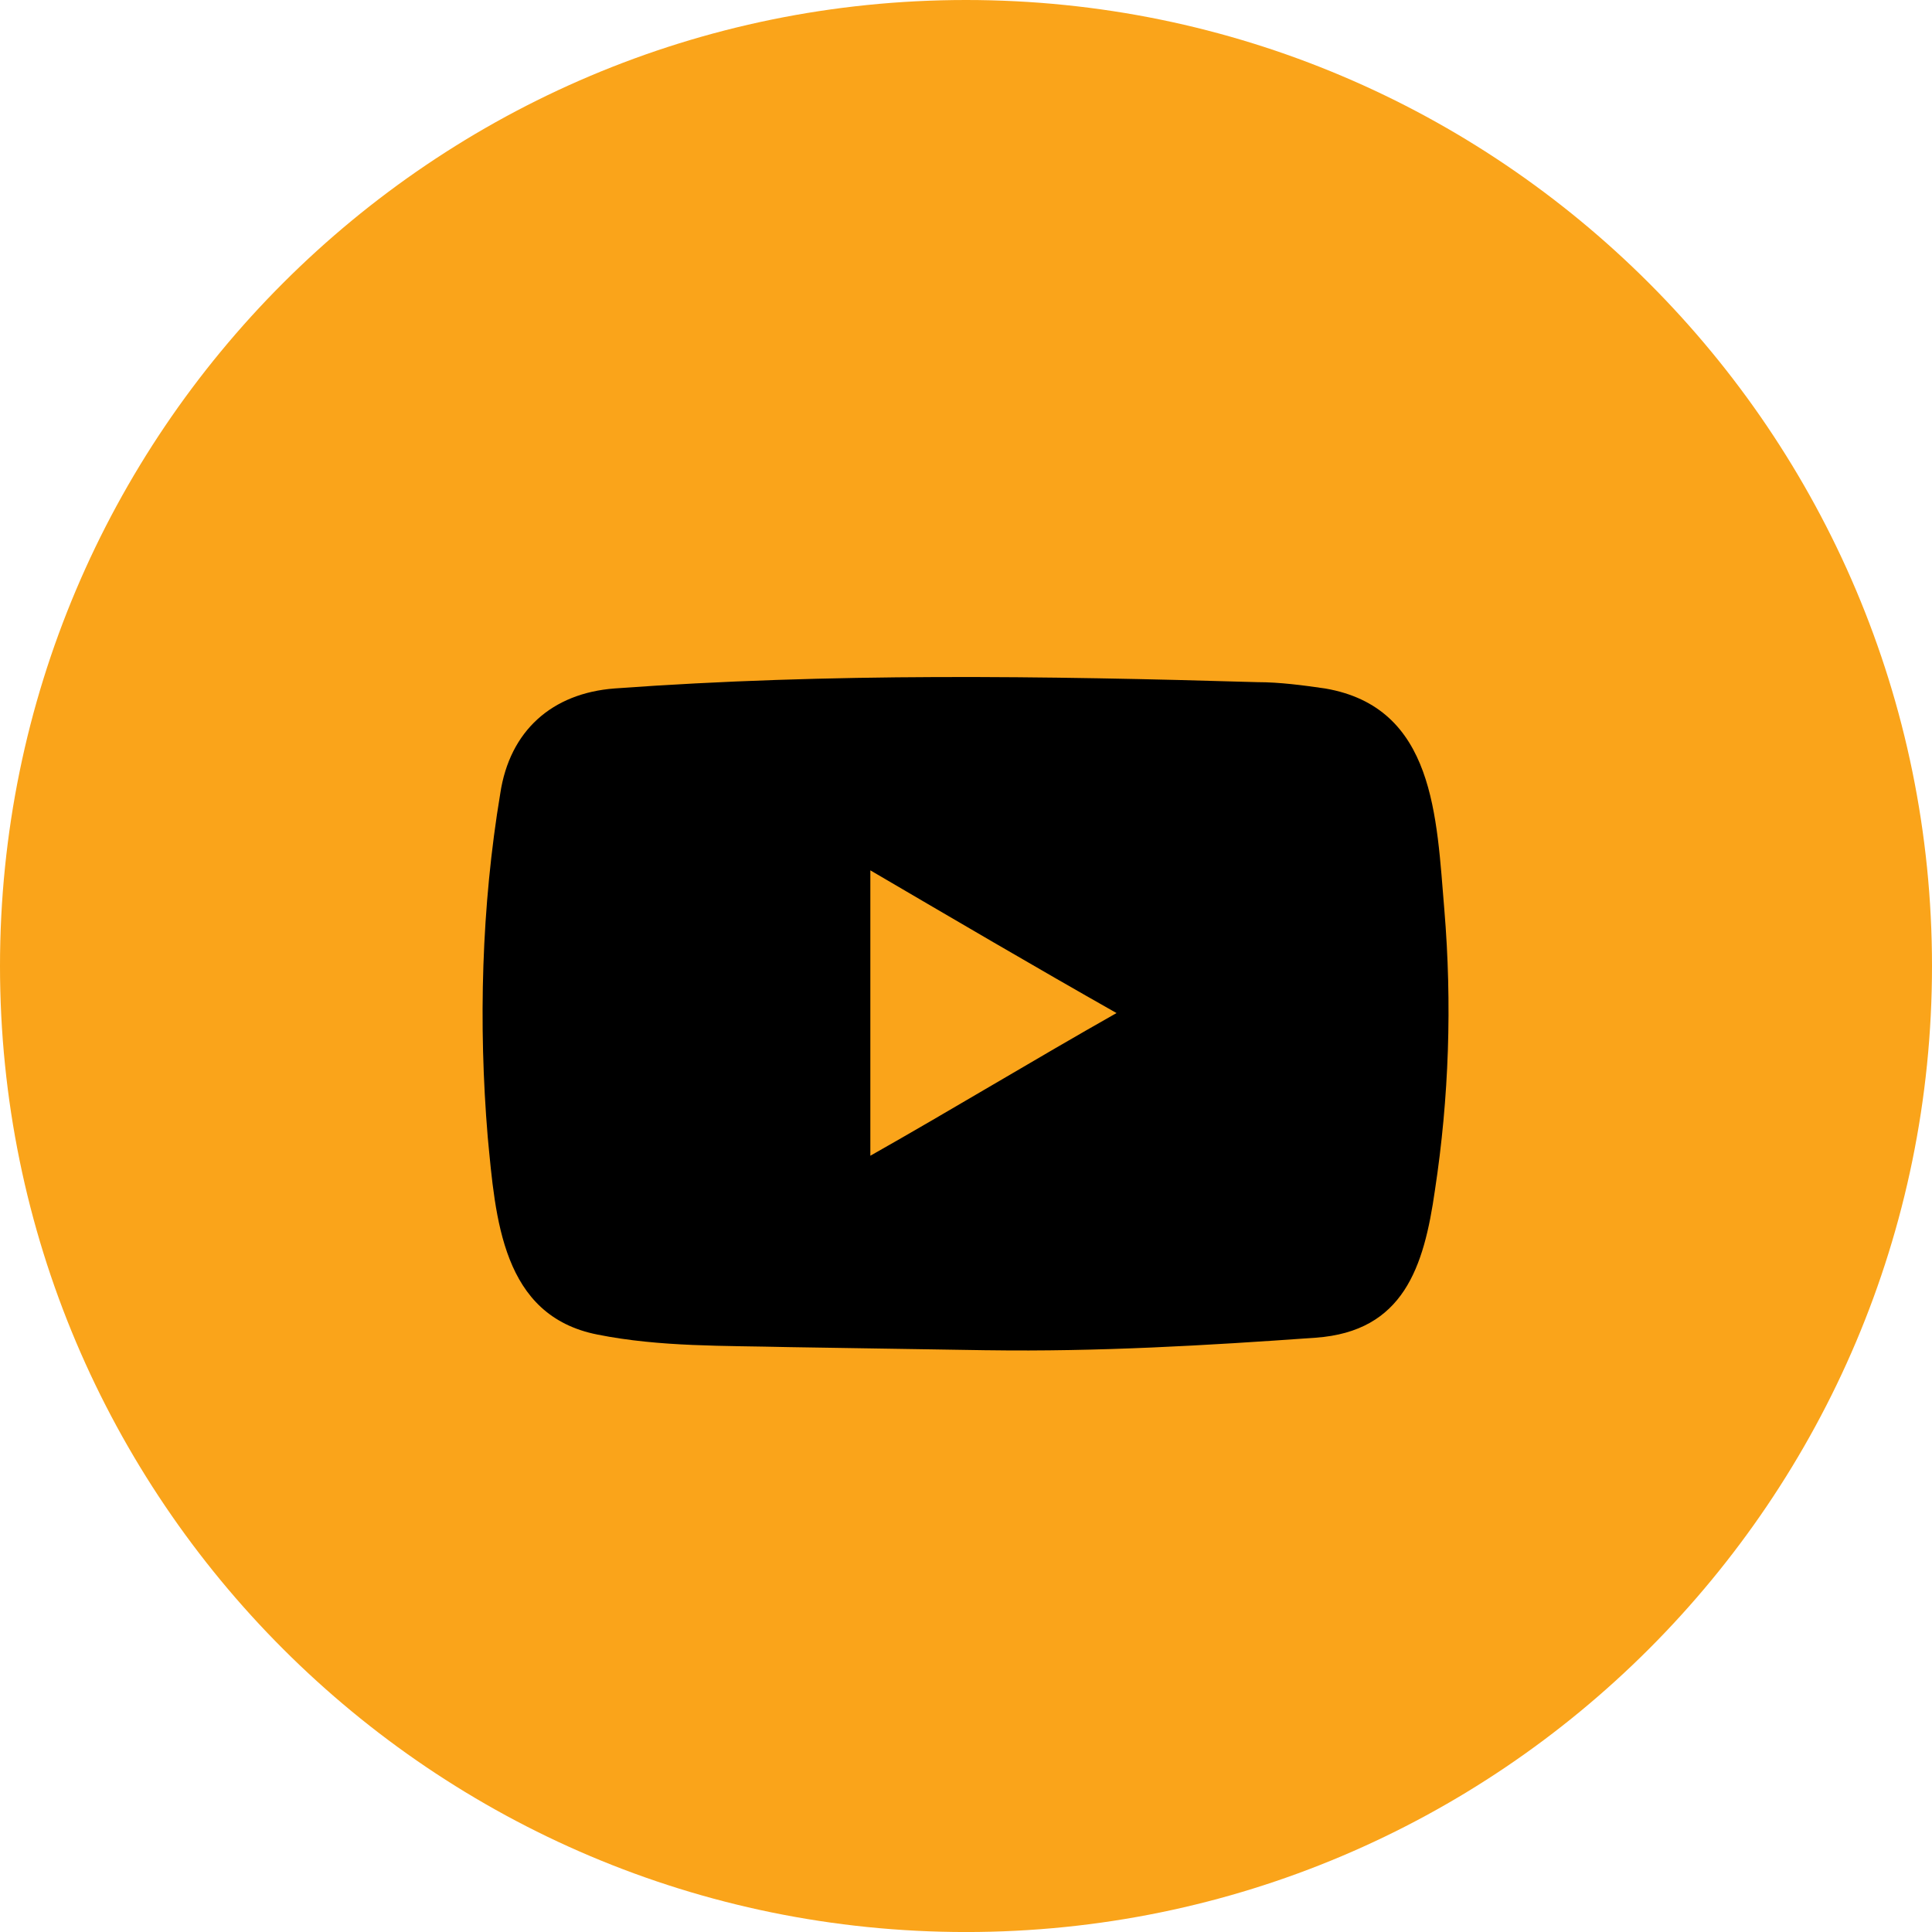
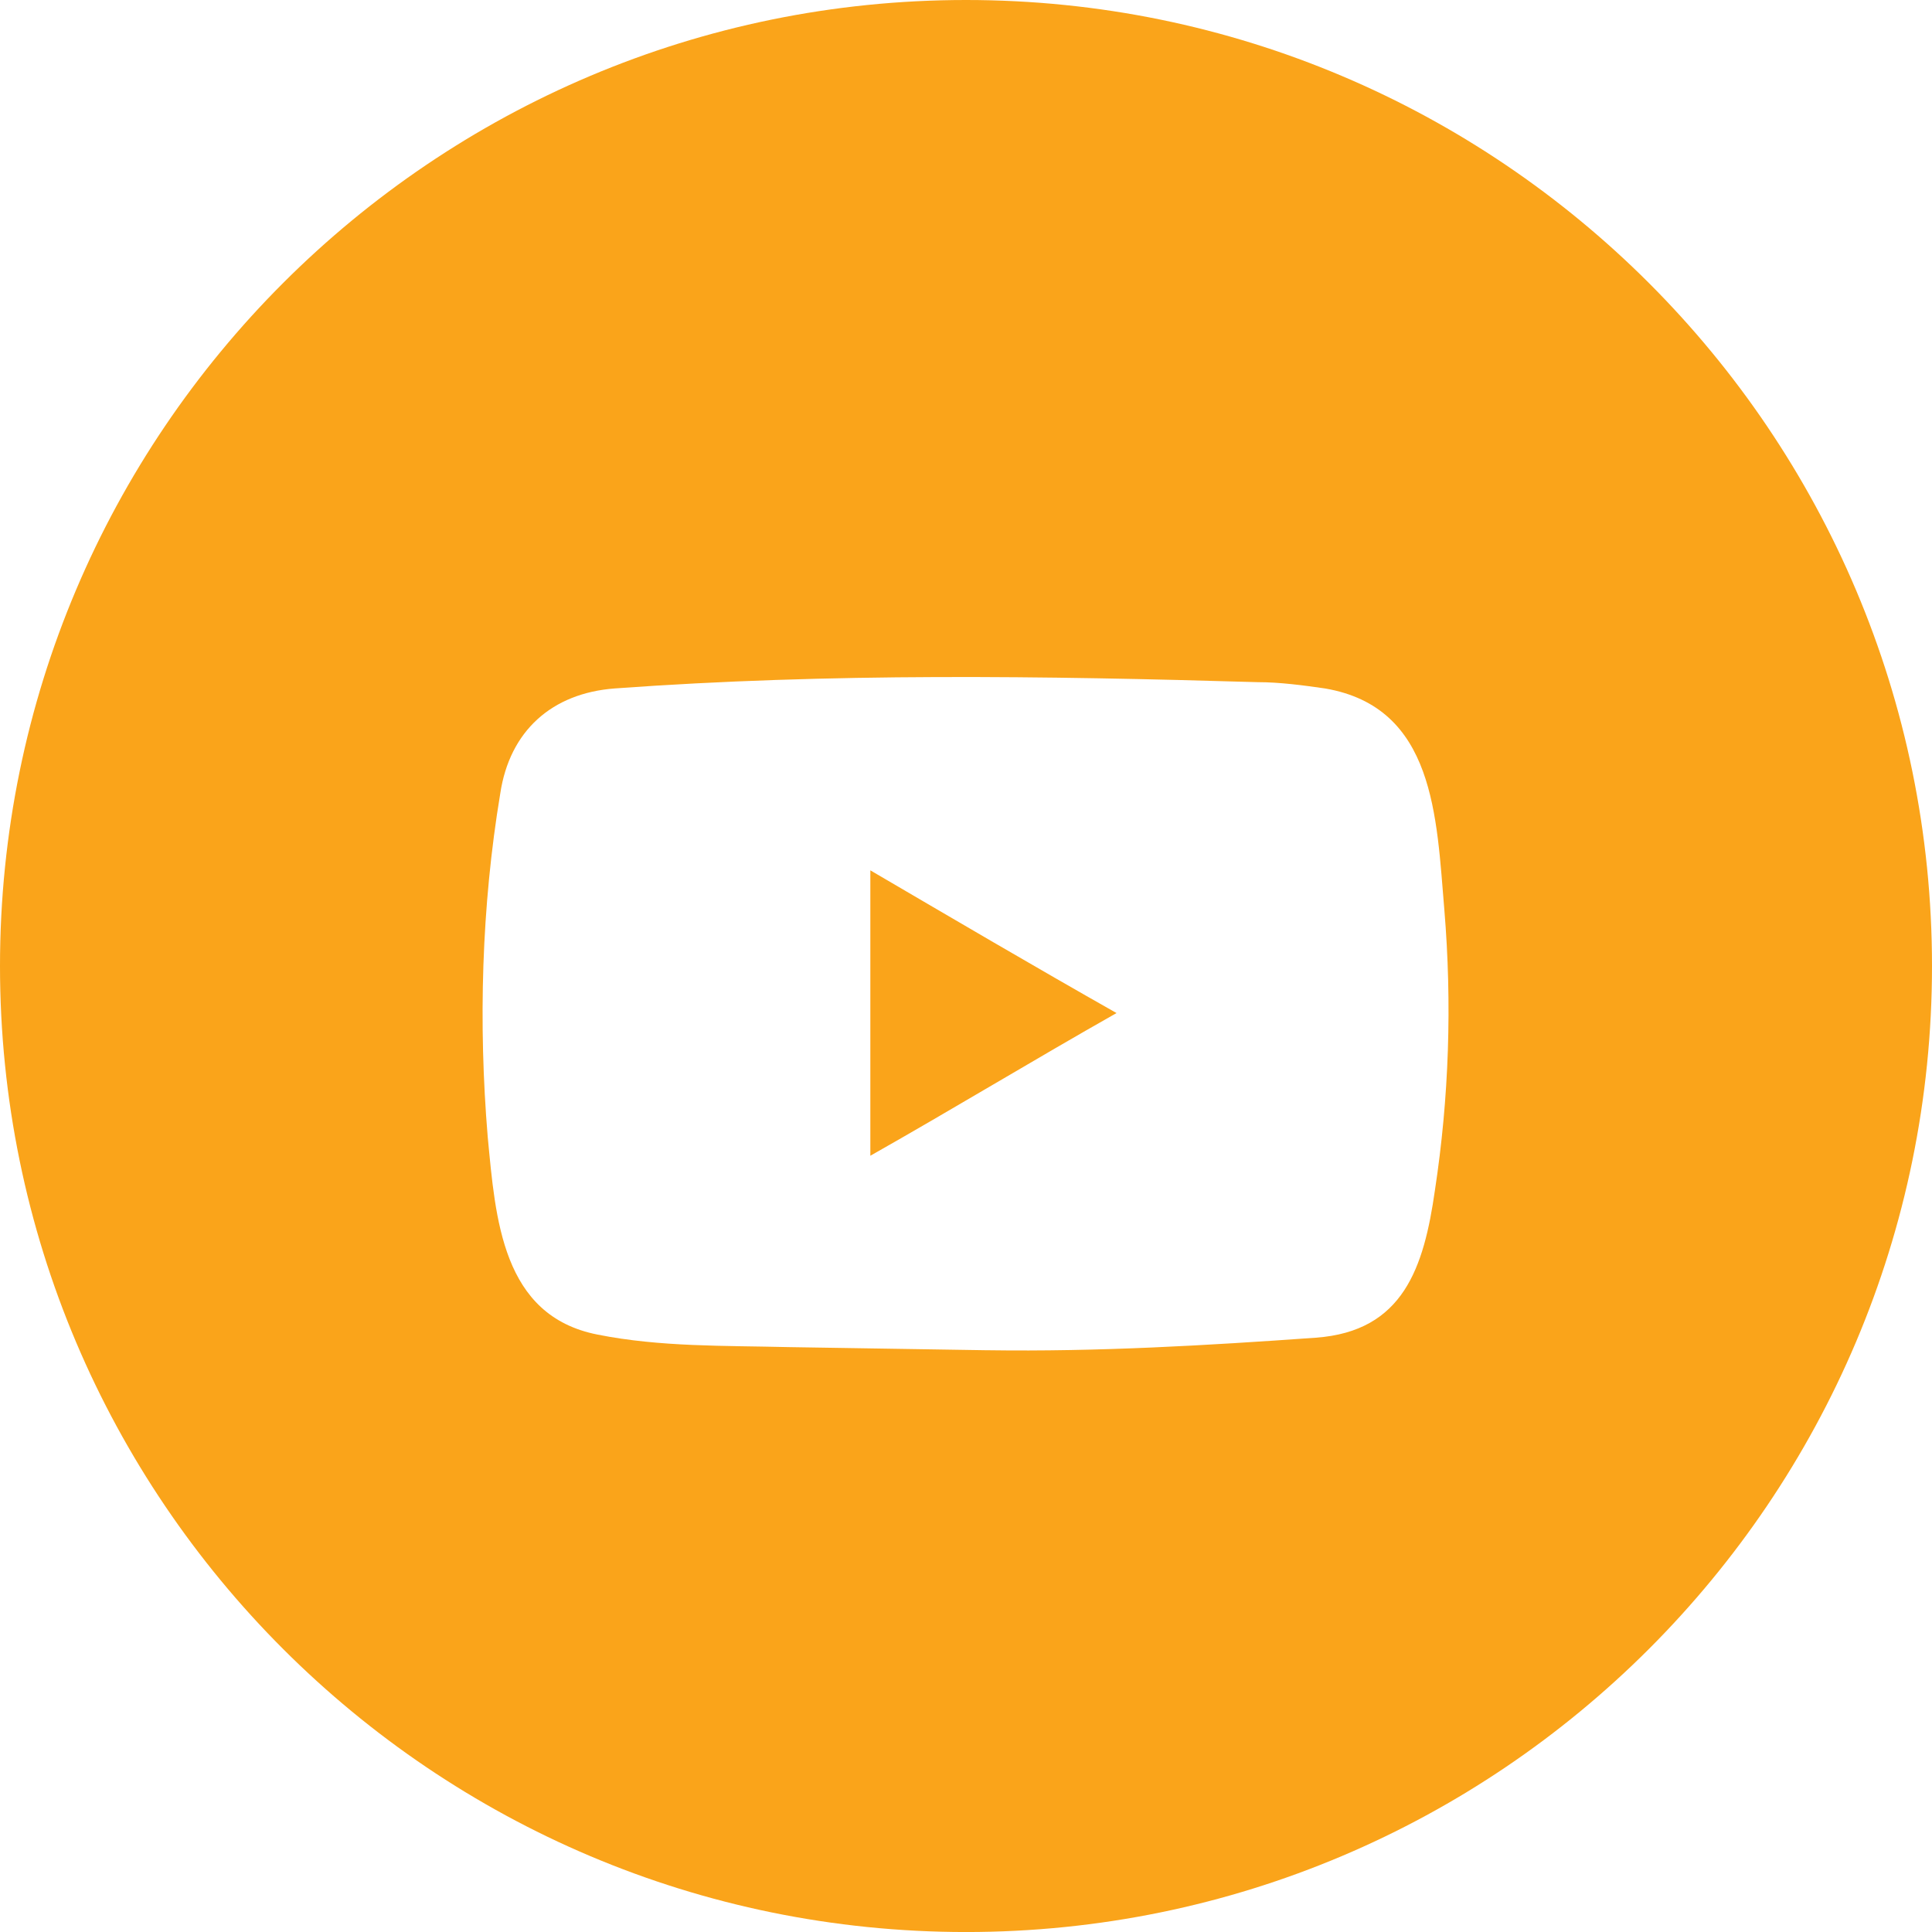
<svg xmlns="http://www.w3.org/2000/svg" xmlns:ns1="http://sodipodi.sourceforge.net/DTD/sodipodi-0.dtd" xmlns:ns2="http://www.inkscape.org/namespaces/inkscape" version="1.1" id="Layer_1" x="0px" y="0px" width="69.813px" height="69.813px" viewBox="0 0 69.813 69.813" enable-background="new 0 0 69.813 69.813" xml:space="preserve" ns1:docname="youtube.svg" ns2:version="1.1.2 (0a00cf5339, 2022-02-04)">
  <defs id="defs7" />
  <ns1:namedview id="namedview5" pagecolor="#ffffff" bordercolor="#666666" borderopacity="1.0" ns2:pageshadow="2" ns2:pageopacity="0.0" ns2:pagecheckerboard="0" showgrid="false" ns2:zoom="9.2246425" ns2:cx="-0.97564757" ns2:cy="34.906502" ns2:window-width="1920" ns2:window-height="1051" ns2:window-x="0" ns2:window-y="0" ns2:window-maximized="1" ns2:current-layer="Layer_1" />
-   <path fill="#faa41a" d="m 34.907,9.276 c 14.147,0 25.631,11.485 25.631,25.631 0,14.148 -11.485,25.631 -25.631,25.631 -14.147,0 -25.631,-11.483 -25.631,-25.631 0,-14.146 11.484,-25.631 25.631,-25.631 z" id="path23-3" style="fill:#000000;stroke-width:0.734" ns1:nodetypes="sssss" />
  <path fill="#FAA41A" d="M34.907,0c19.267,0,34.906,15.64,34.906,34.907c0,19.266-15.64,34.907-34.906,34.907S0,54.173,0,34.907  C0,15.64,15.64,0,34.907,0z M45.447,24.65c-7.706-0.227-15.47-0.34-23.233,0.227c-2.267,0.17-3.797,1.53-4.137,3.797  c-0.68,4.08-0.793,8.33-0.453,12.41c0.283,2.947,0.51,6.461,3.966,7.141c2.267,0.453,4.59,0.396,6.914,0.453l7.14,0.113H35.7  c3.967,0.057,7.877-0.17,11.844-0.453c3.174-0.227,3.91-2.551,4.307-5.327c0.51-3.343,0.623-6.743,0.34-10.143  c-0.283-3.343-0.34-7.31-4.307-7.99C47.09,24.763,46.241,24.65,45.447,24.65L45.447,24.65z M31.45,31.45  c3.003,1.757,5.893,3.457,8.896,5.157c-3.003,1.7-5.893,3.457-8.896,5.156V31.45z" id="path2" />
</svg>